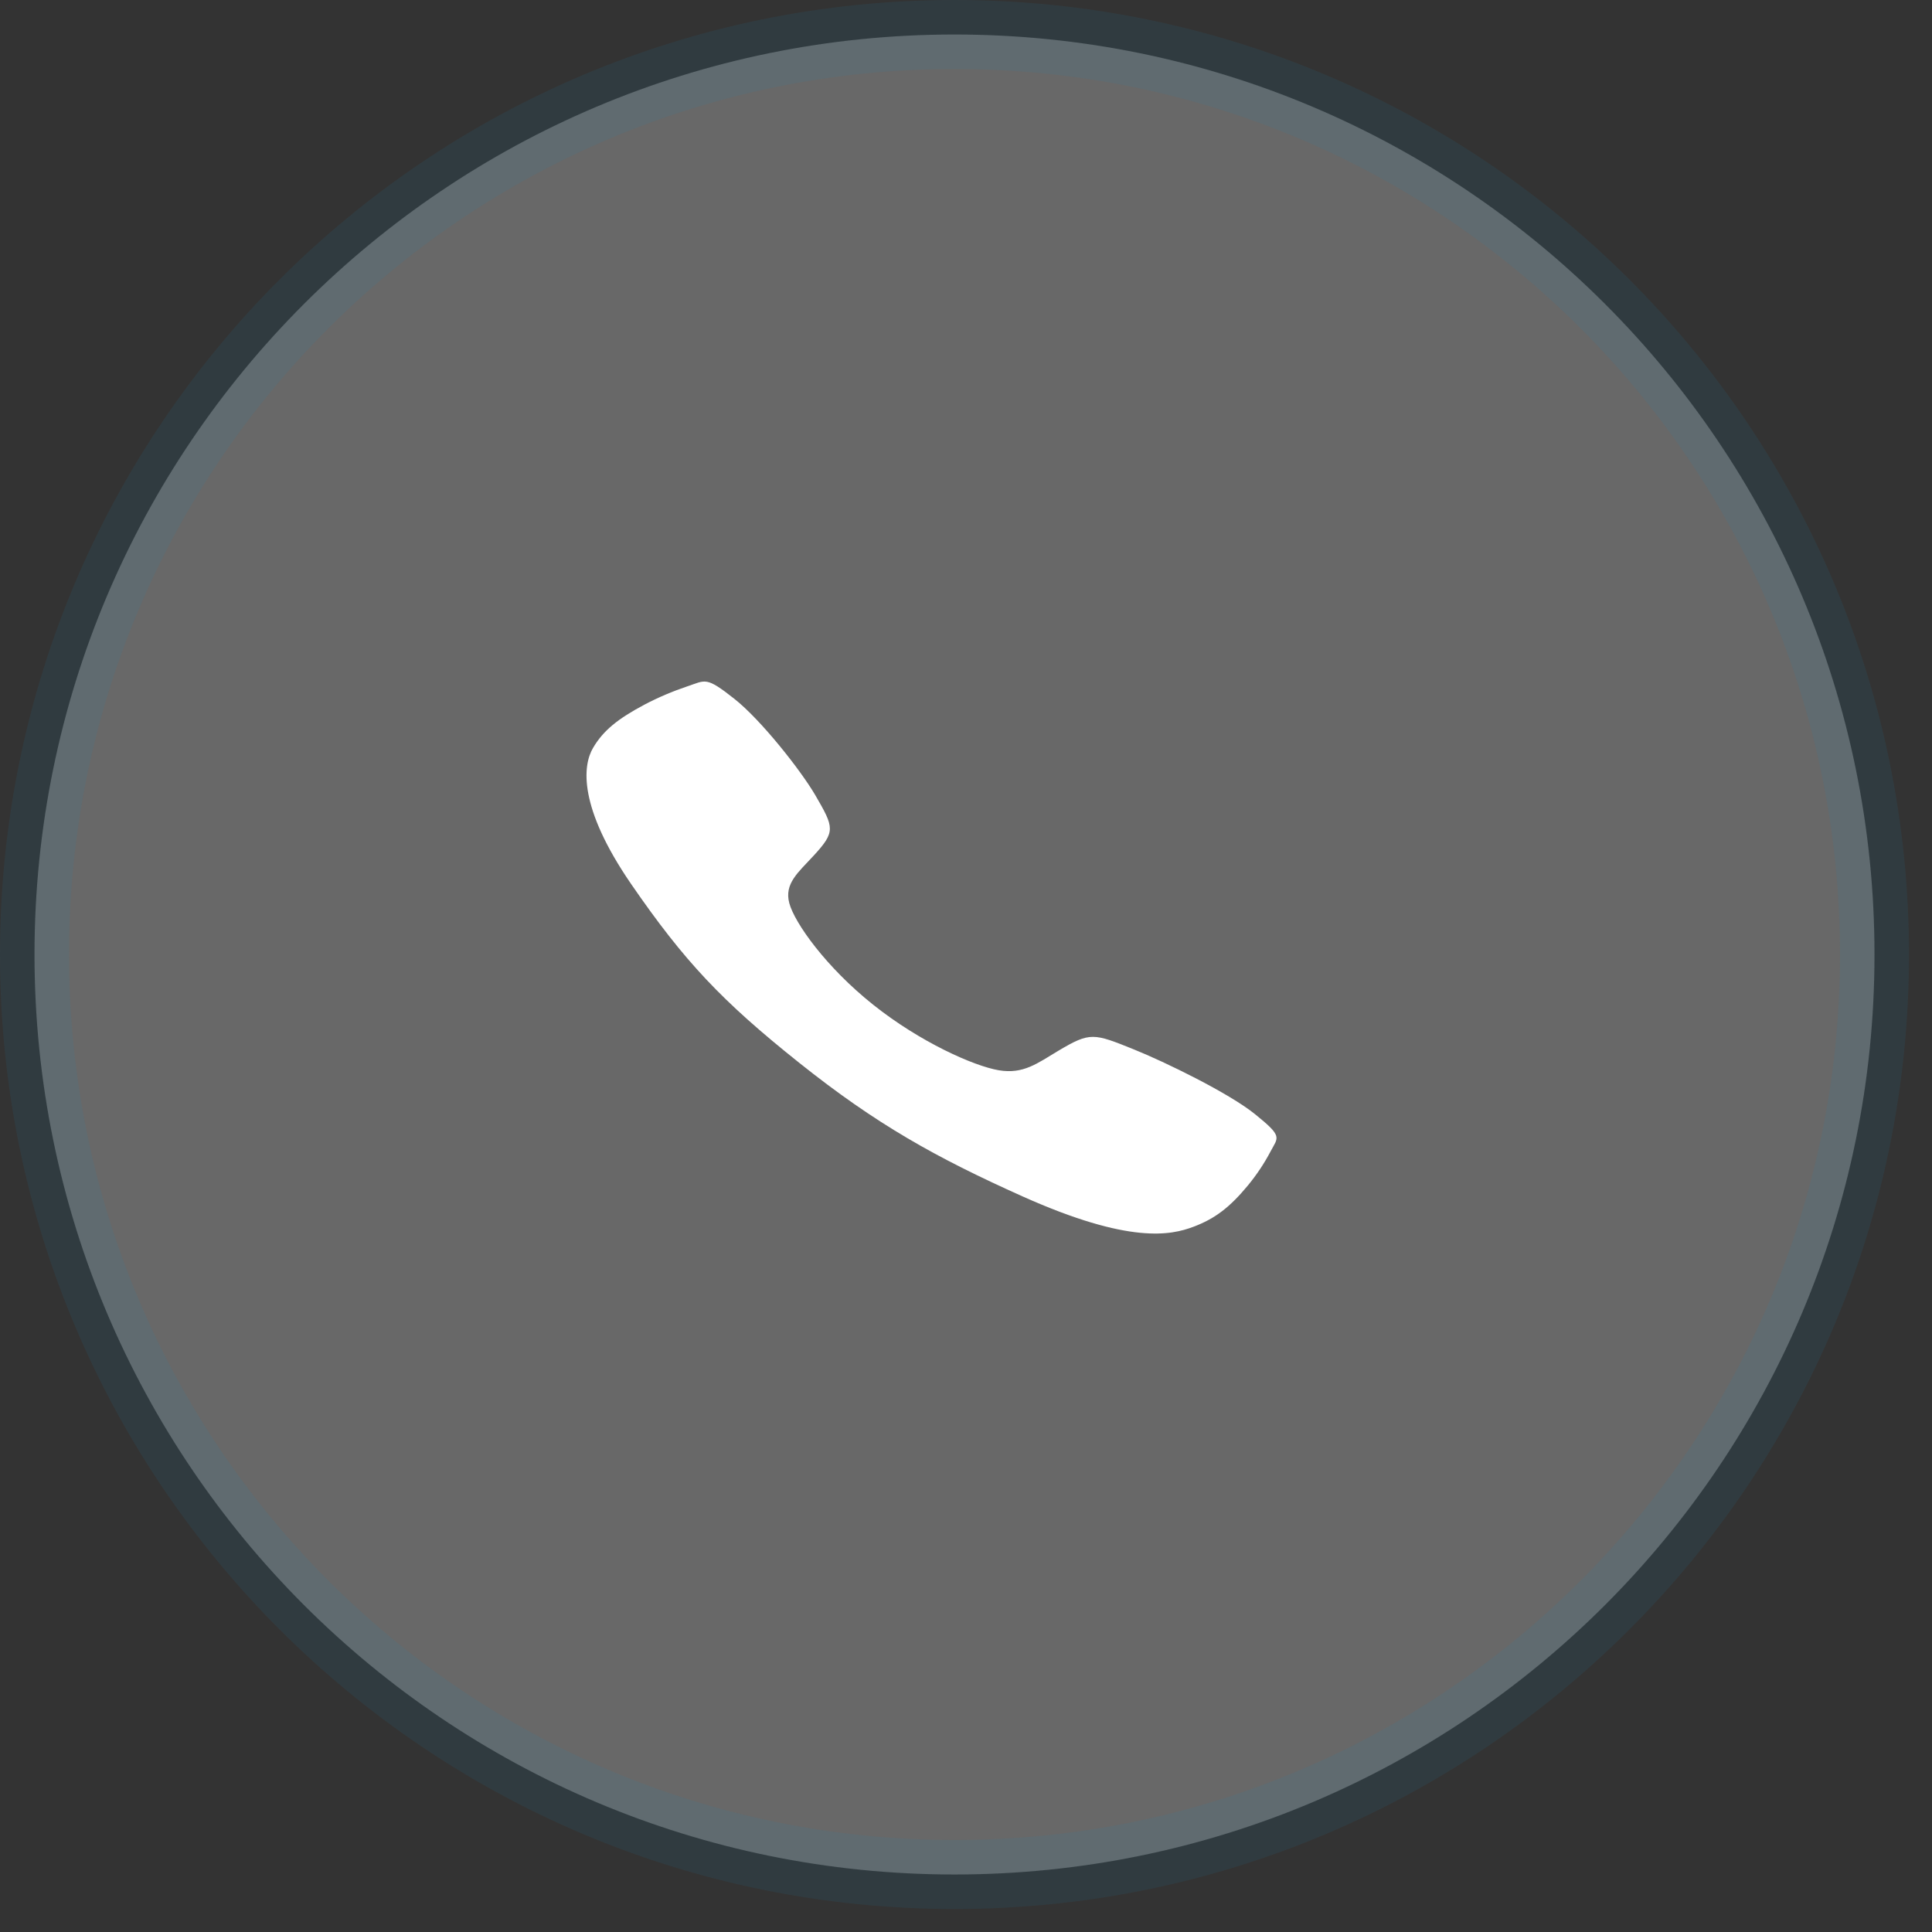
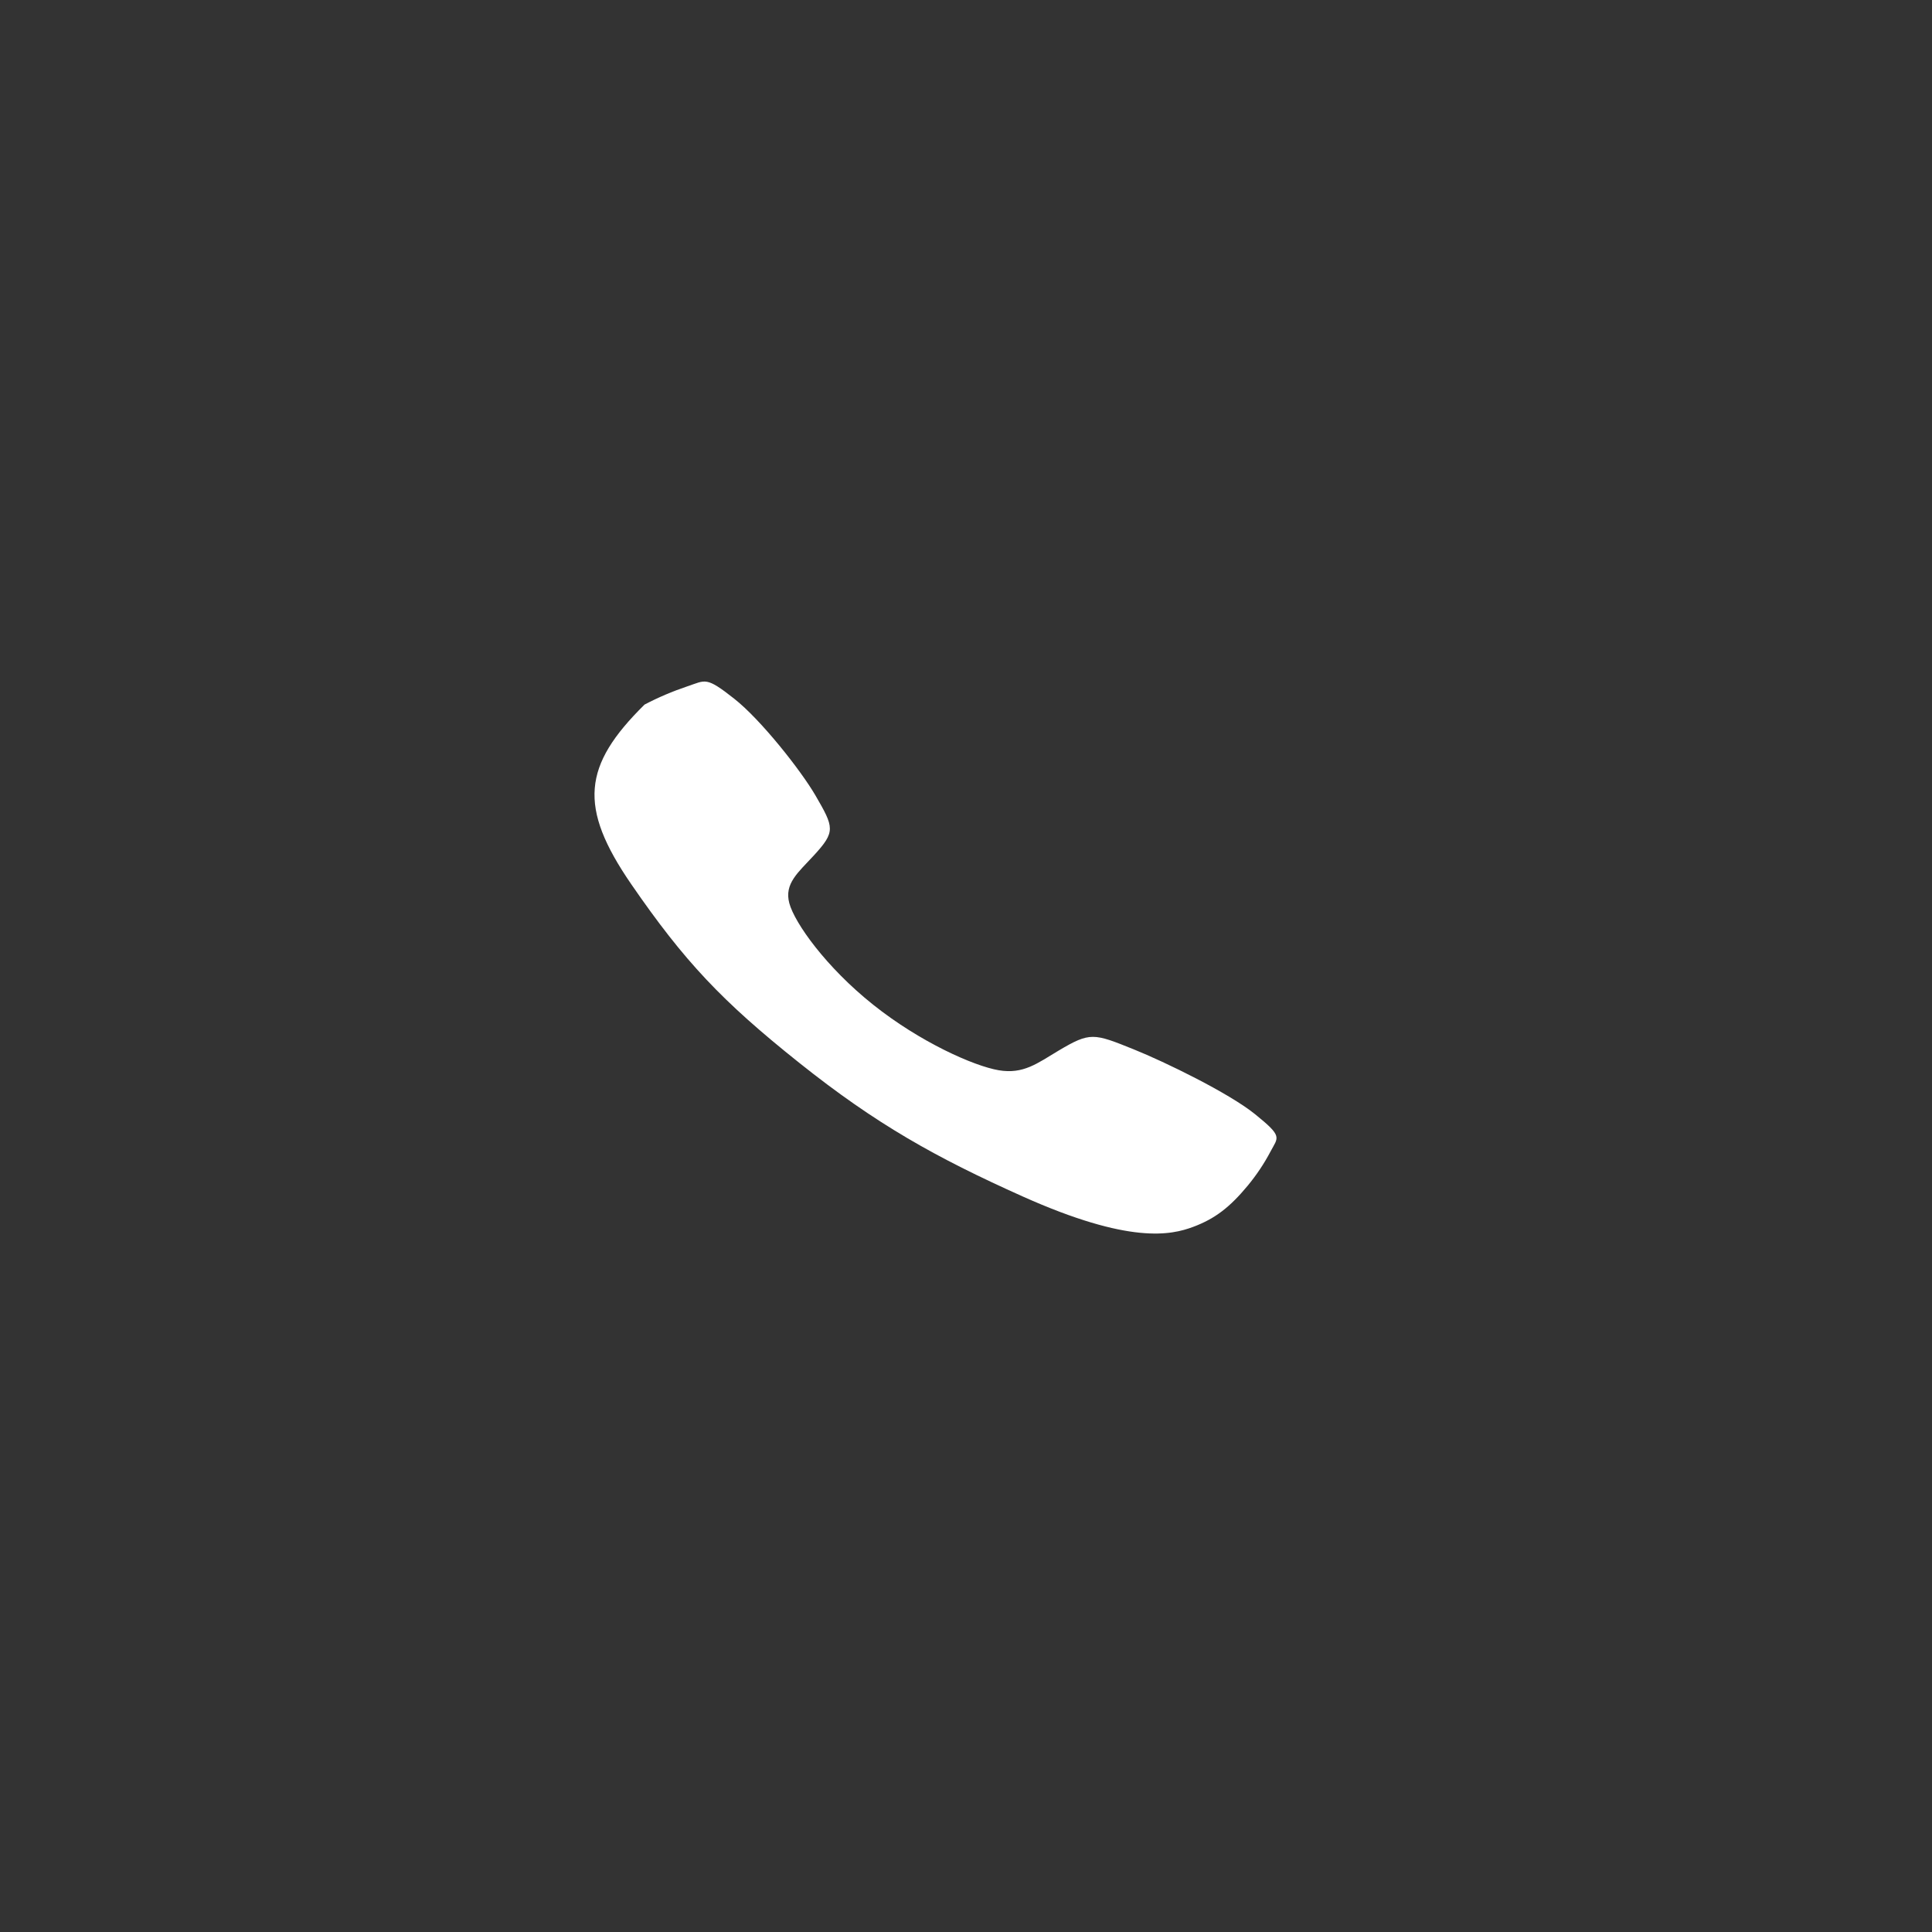
<svg xmlns="http://www.w3.org/2000/svg" width="42" height="42" viewBox="0 0 42 42" fill="none">
  <rect x="0" y="0" width="42" height="42" fill="#333333" stroke="none" />
-   <path d="M40.75 20.75C40.75 31.796 31.796 40.75 20.75 40.75C9.704 40.75 0.75 31.796 0.75 20.75C0.75 9.704 9.704 0.75 20.75 0.75C31.796 0.75 40.75 9.704 40.75 20.75Z" fill="white" fill-opacity="0.26" stroke="#2485B4" stroke-opacity="0.11" stroke-width="1.5" />
-   <path d="M27.282 24.22C26.709 23.758 25.322 23.084 24.649 22.813C23.773 22.46 23.701 22.431 23.012 22.84C22.553 23.114 22.248 23.358 21.71 23.266C21.172 23.174 20.004 22.657 18.981 21.841C17.958 21.026 17.274 20.064 17.159 19.635C17.044 19.207 17.354 18.965 17.692 18.597C18.169 18.078 18.133 17.991 17.726 17.29C17.408 16.745 16.541 15.646 15.962 15.19C15.343 14.701 15.343 14.787 14.944 14.92C14.619 15.029 14.307 15.162 14.012 15.317C13.435 15.624 13.115 15.878 12.891 16.261C12.667 16.644 12.567 17.541 13.723 19.222C14.88 20.902 15.691 21.762 17.37 23.101C19.049 24.441 20.34 25.161 22.228 26.008C24.563 27.054 25.459 26.85 25.939 26.671C26.419 26.492 26.739 26.239 27.123 25.777C27.317 25.542 27.483 25.293 27.62 25.033C27.787 24.715 27.895 24.715 27.282 24.22Z" fill="white" />
+   <path d="M27.282 24.22C26.709 23.758 25.322 23.084 24.649 22.813C23.773 22.46 23.701 22.431 23.012 22.84C22.553 23.114 22.248 23.358 21.71 23.266C21.172 23.174 20.004 22.657 18.981 21.841C17.958 21.026 17.274 20.064 17.159 19.635C17.044 19.207 17.354 18.965 17.692 18.597C18.169 18.078 18.133 17.991 17.726 17.29C17.408 16.745 16.541 15.646 15.962 15.19C15.343 14.701 15.343 14.787 14.944 14.92C14.619 15.029 14.307 15.162 14.012 15.317C12.667 16.644 12.567 17.541 13.723 19.222C14.88 20.902 15.691 21.762 17.37 23.101C19.049 24.441 20.34 25.161 22.228 26.008C24.563 27.054 25.459 26.85 25.939 26.671C26.419 26.492 26.739 26.239 27.123 25.777C27.317 25.542 27.483 25.293 27.62 25.033C27.787 24.715 27.895 24.715 27.282 24.22Z" fill="white" />
</svg>